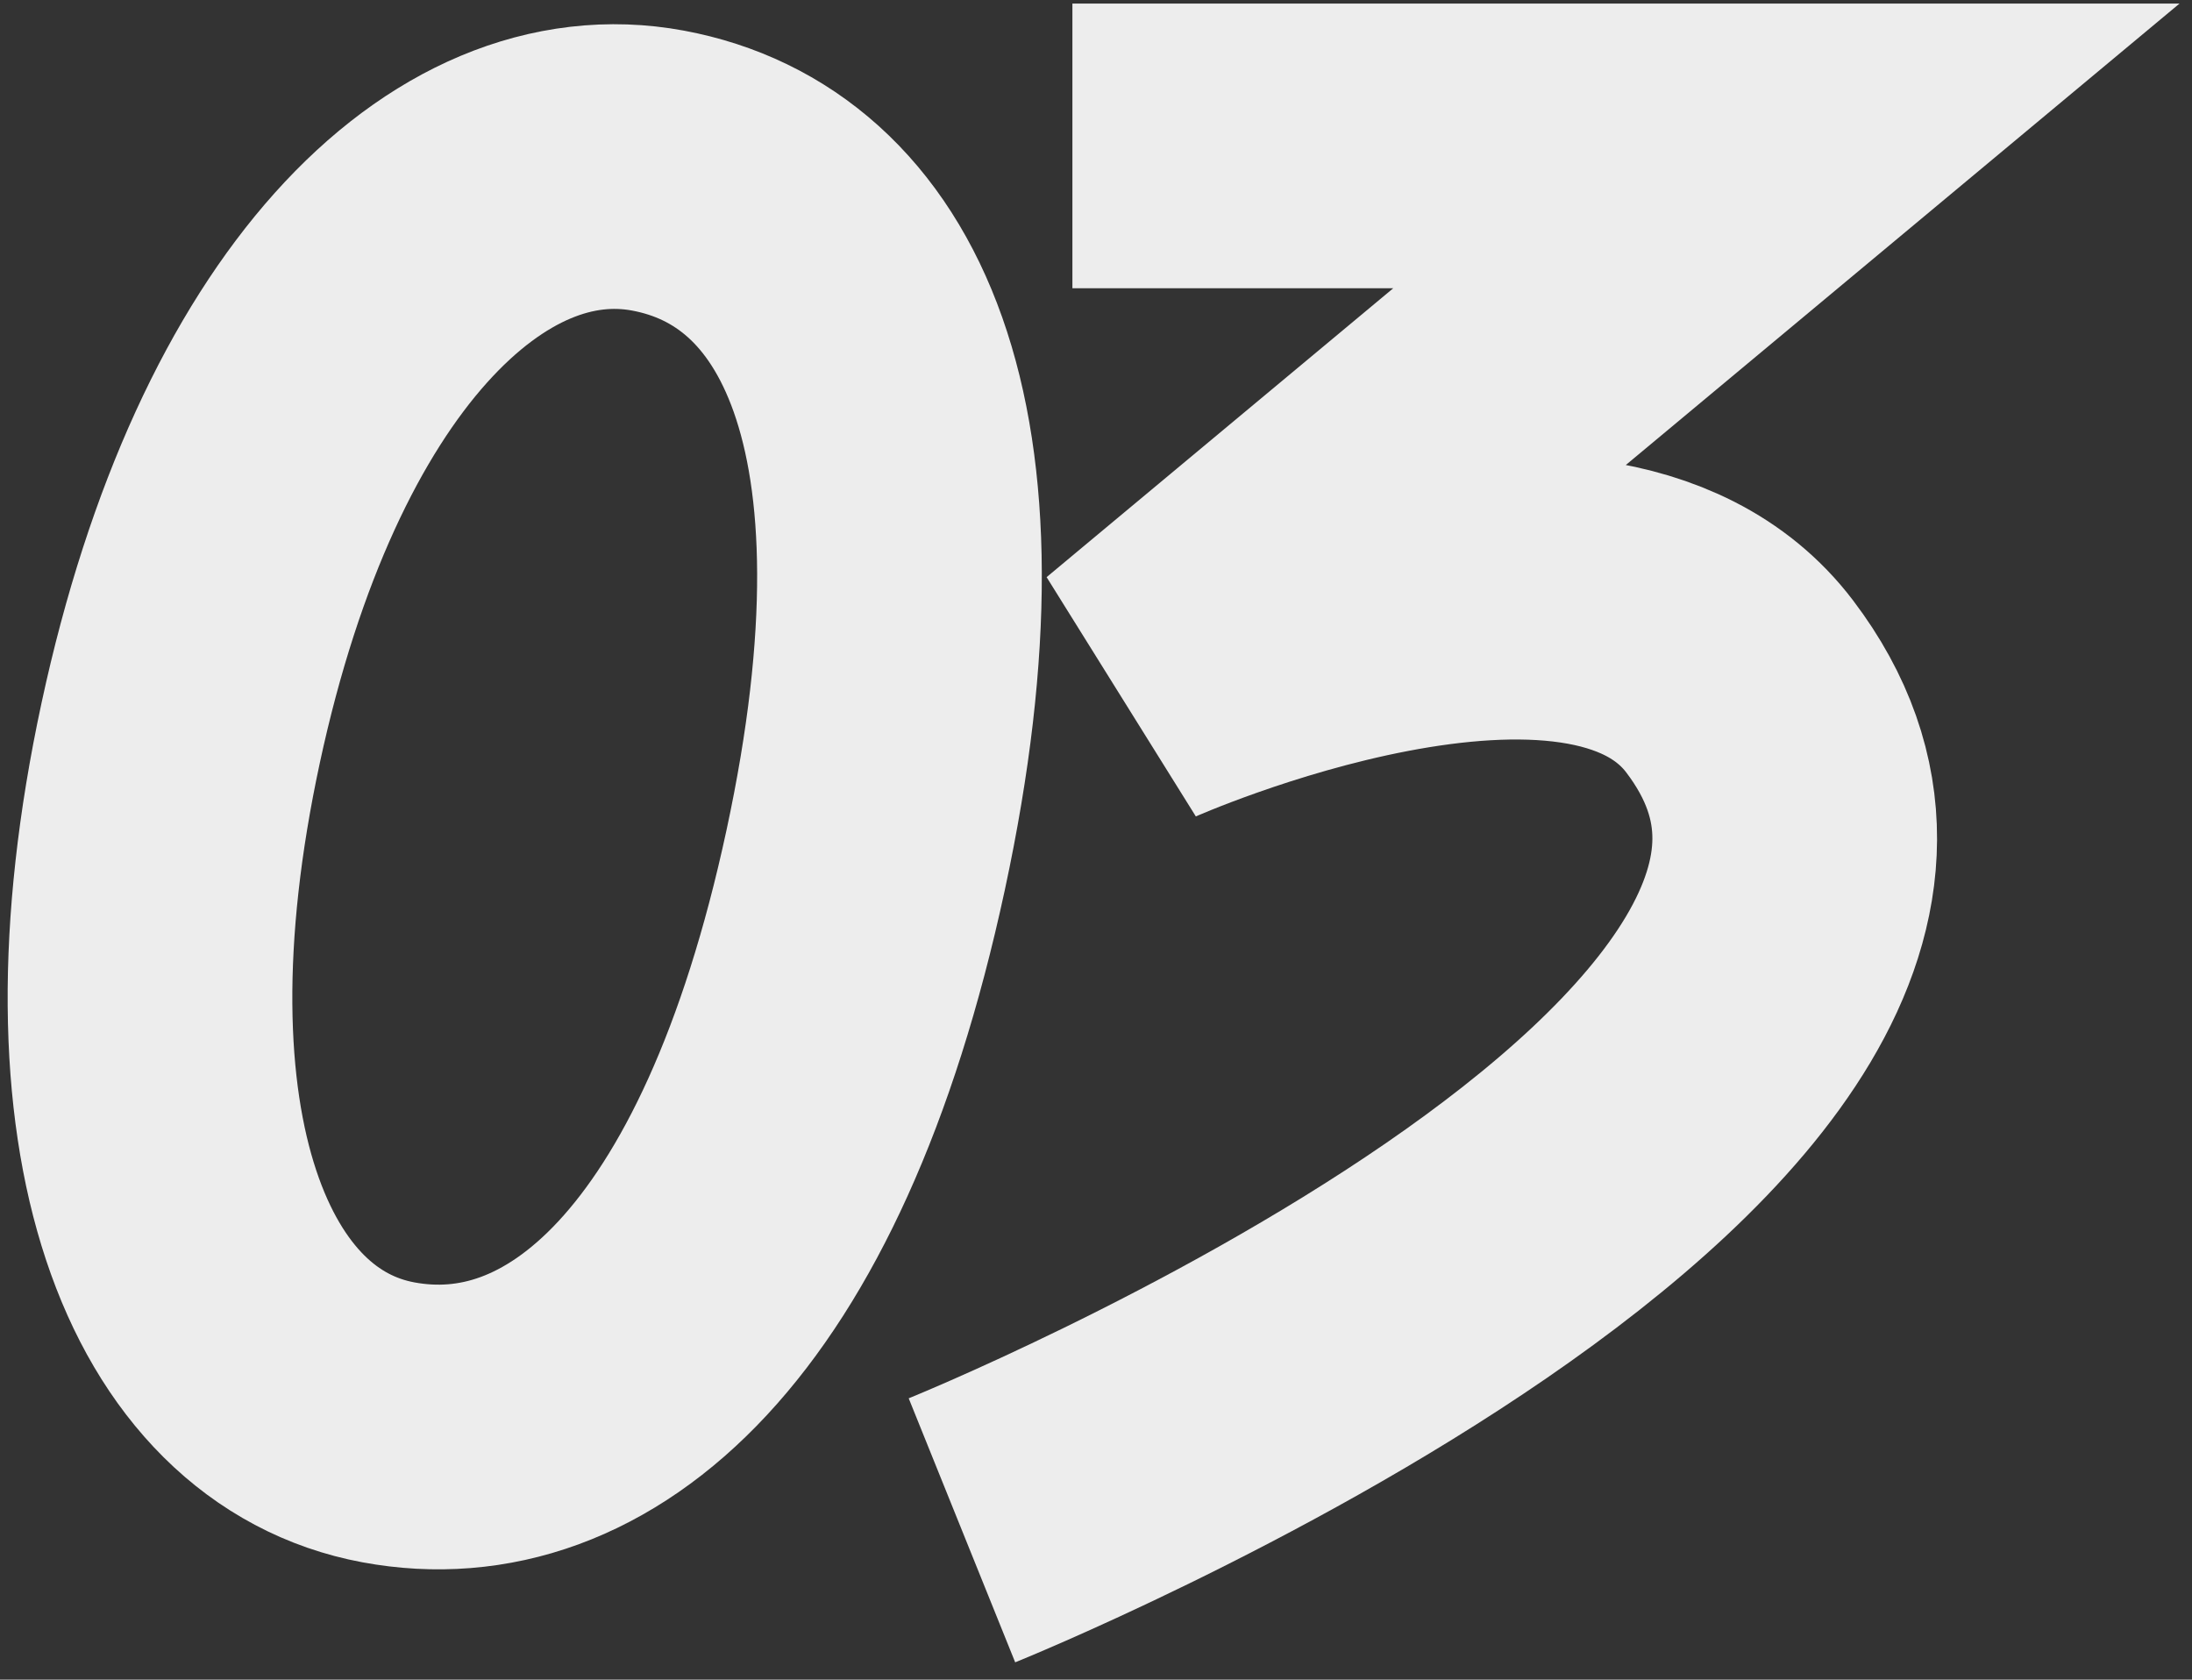
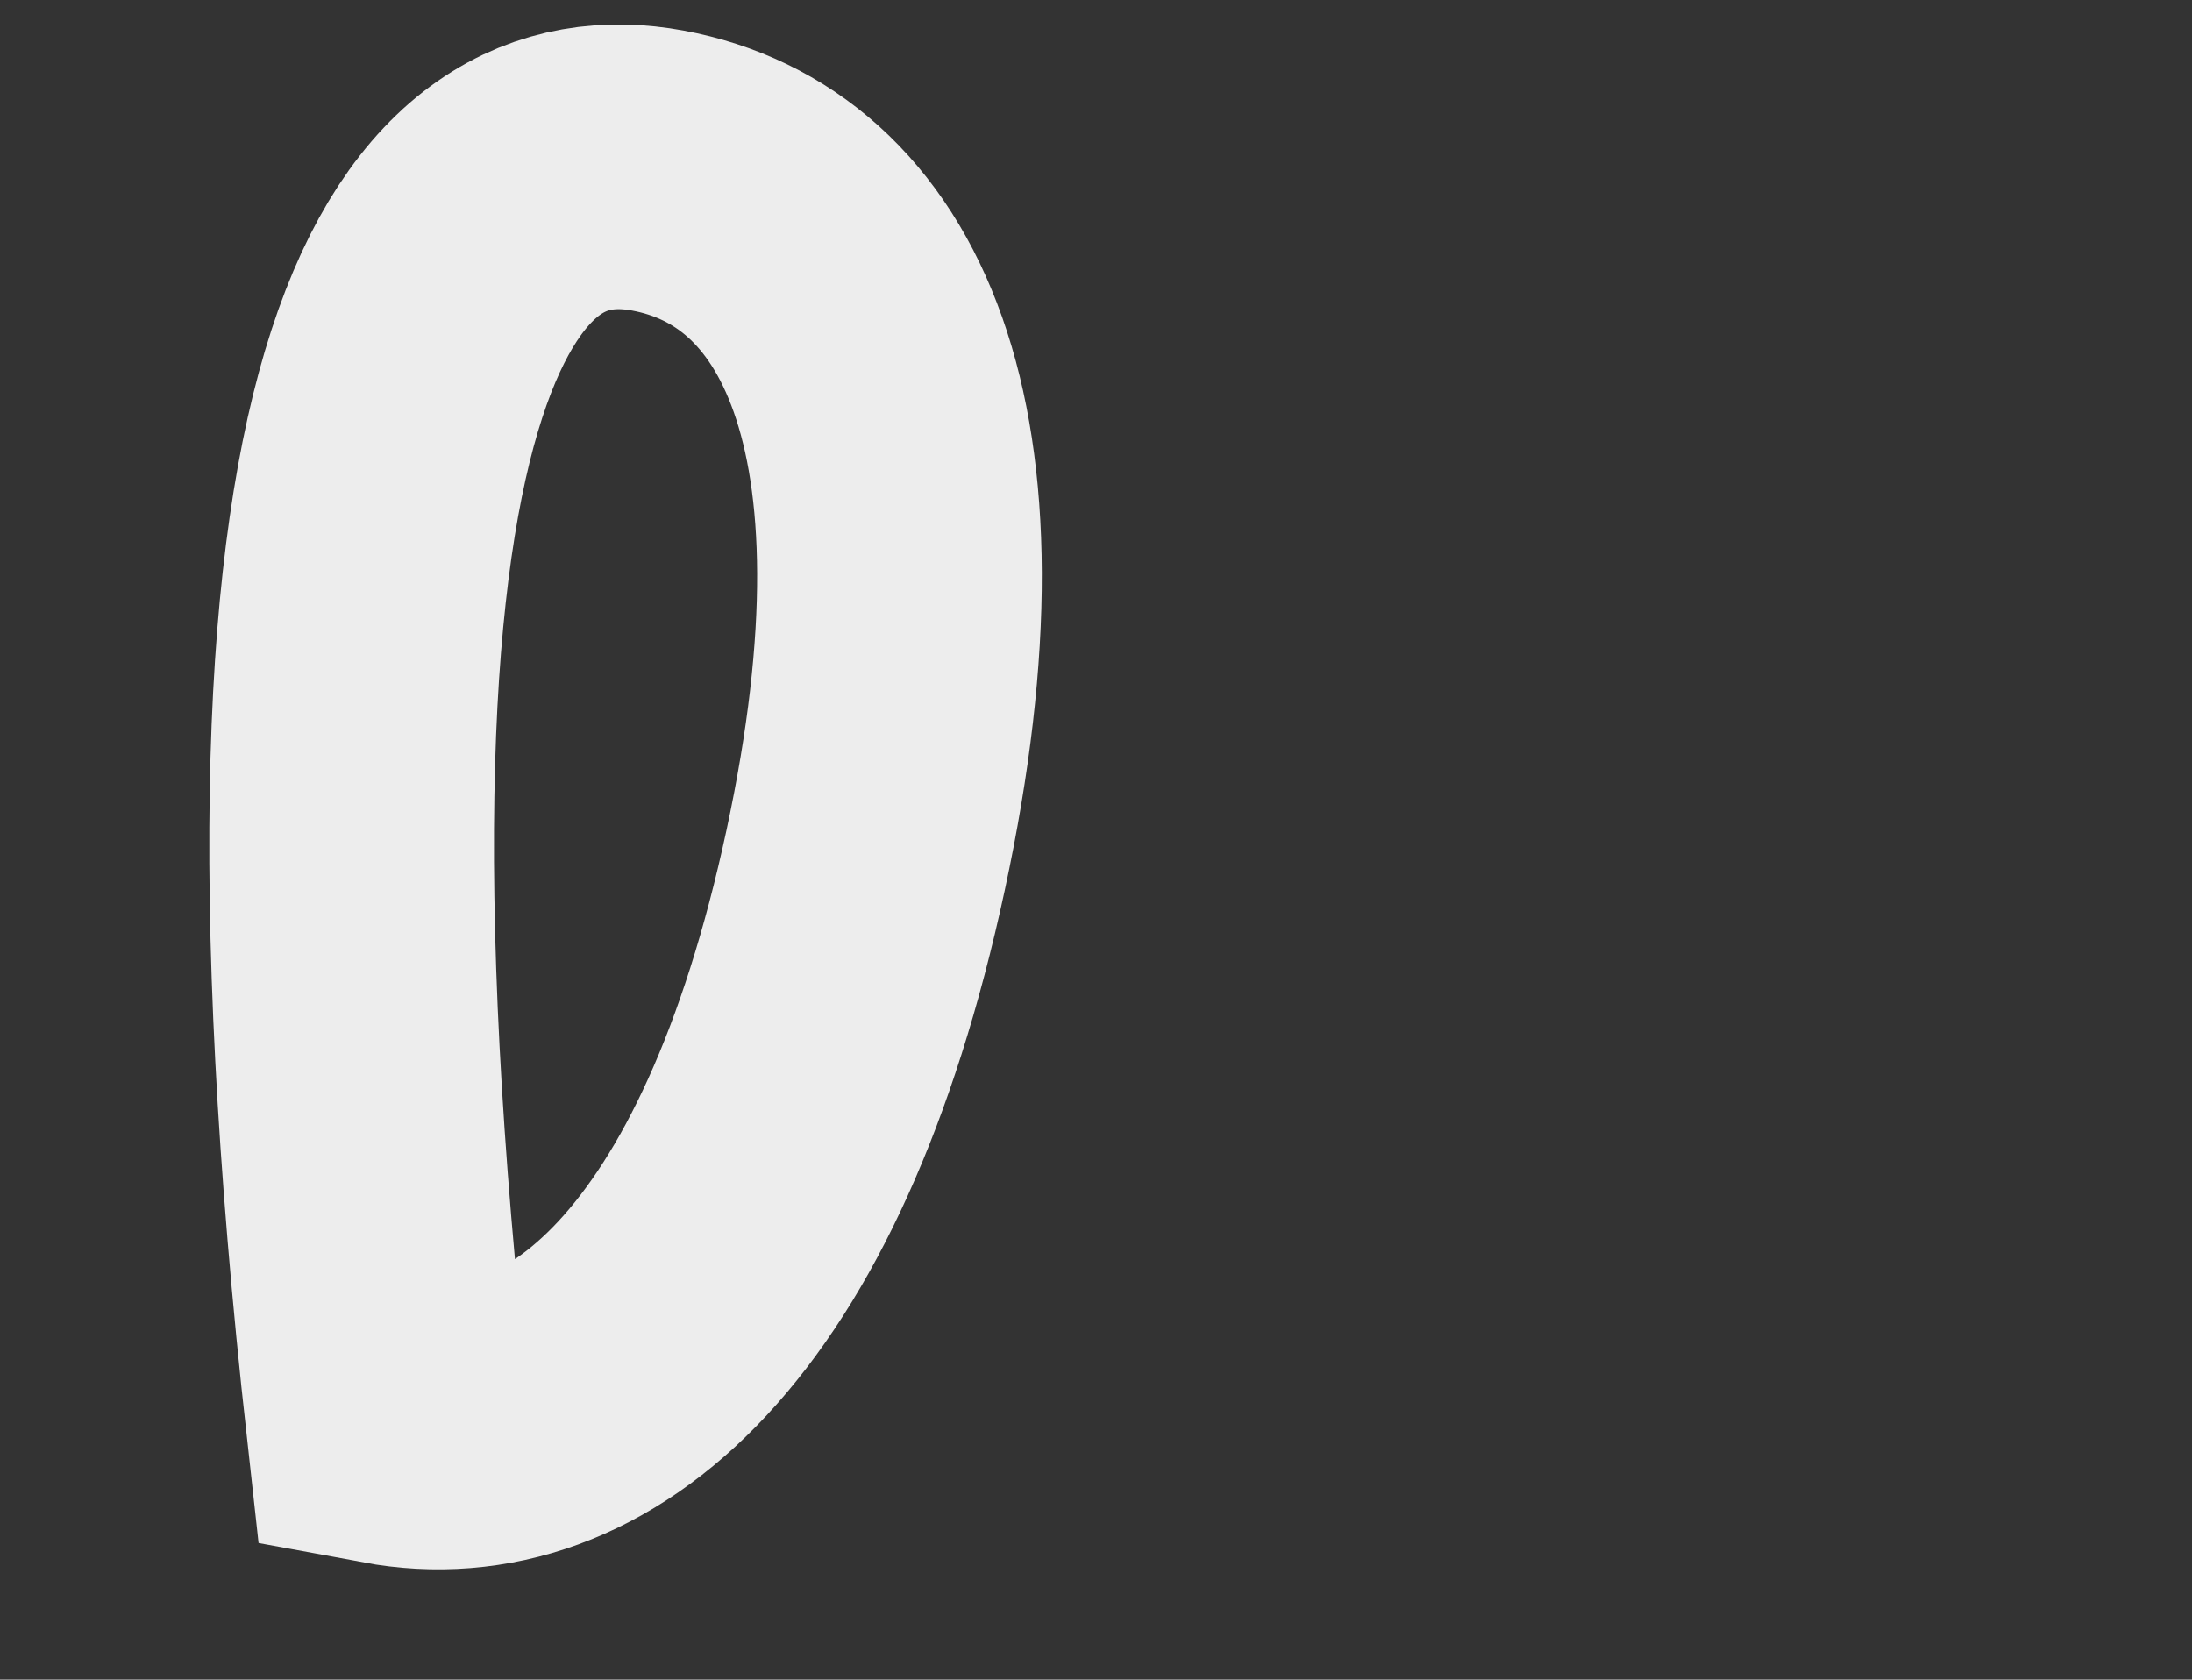
<svg xmlns="http://www.w3.org/2000/svg" width="77" height="59" viewBox="0 0 77 59" fill="none">
  <rect x="0" y="0" width="77" height="59" fill="#333333" stroke="none" />
-   <path d="M30.409 30.21C27.105 45.55 20.288 51.195 13.643 49.962C6.999 48.728 3.306 39.863 6.347 25.744C9.387 11.625 16.467 4.759 23.112 5.992C29.756 7.226 33.712 14.87 30.409 30.21Z" stroke="#EDEDED" stroke-width="10" />
-   <path d="M37.671 5.125H62.752L39.966 24.114C39.966 24.114 55.754 17.054 61.112 24.114C71.932 38.37 33.791 53.755 33.791 53.755" stroke="#EDEDED" stroke-width="10" />
+   <path d="M30.409 30.21C27.105 45.55 20.288 51.195 13.643 49.962C9.387 11.625 16.467 4.759 23.112 5.992C29.756 7.226 33.712 14.87 30.409 30.21Z" stroke="#EDEDED" stroke-width="10" />
</svg>